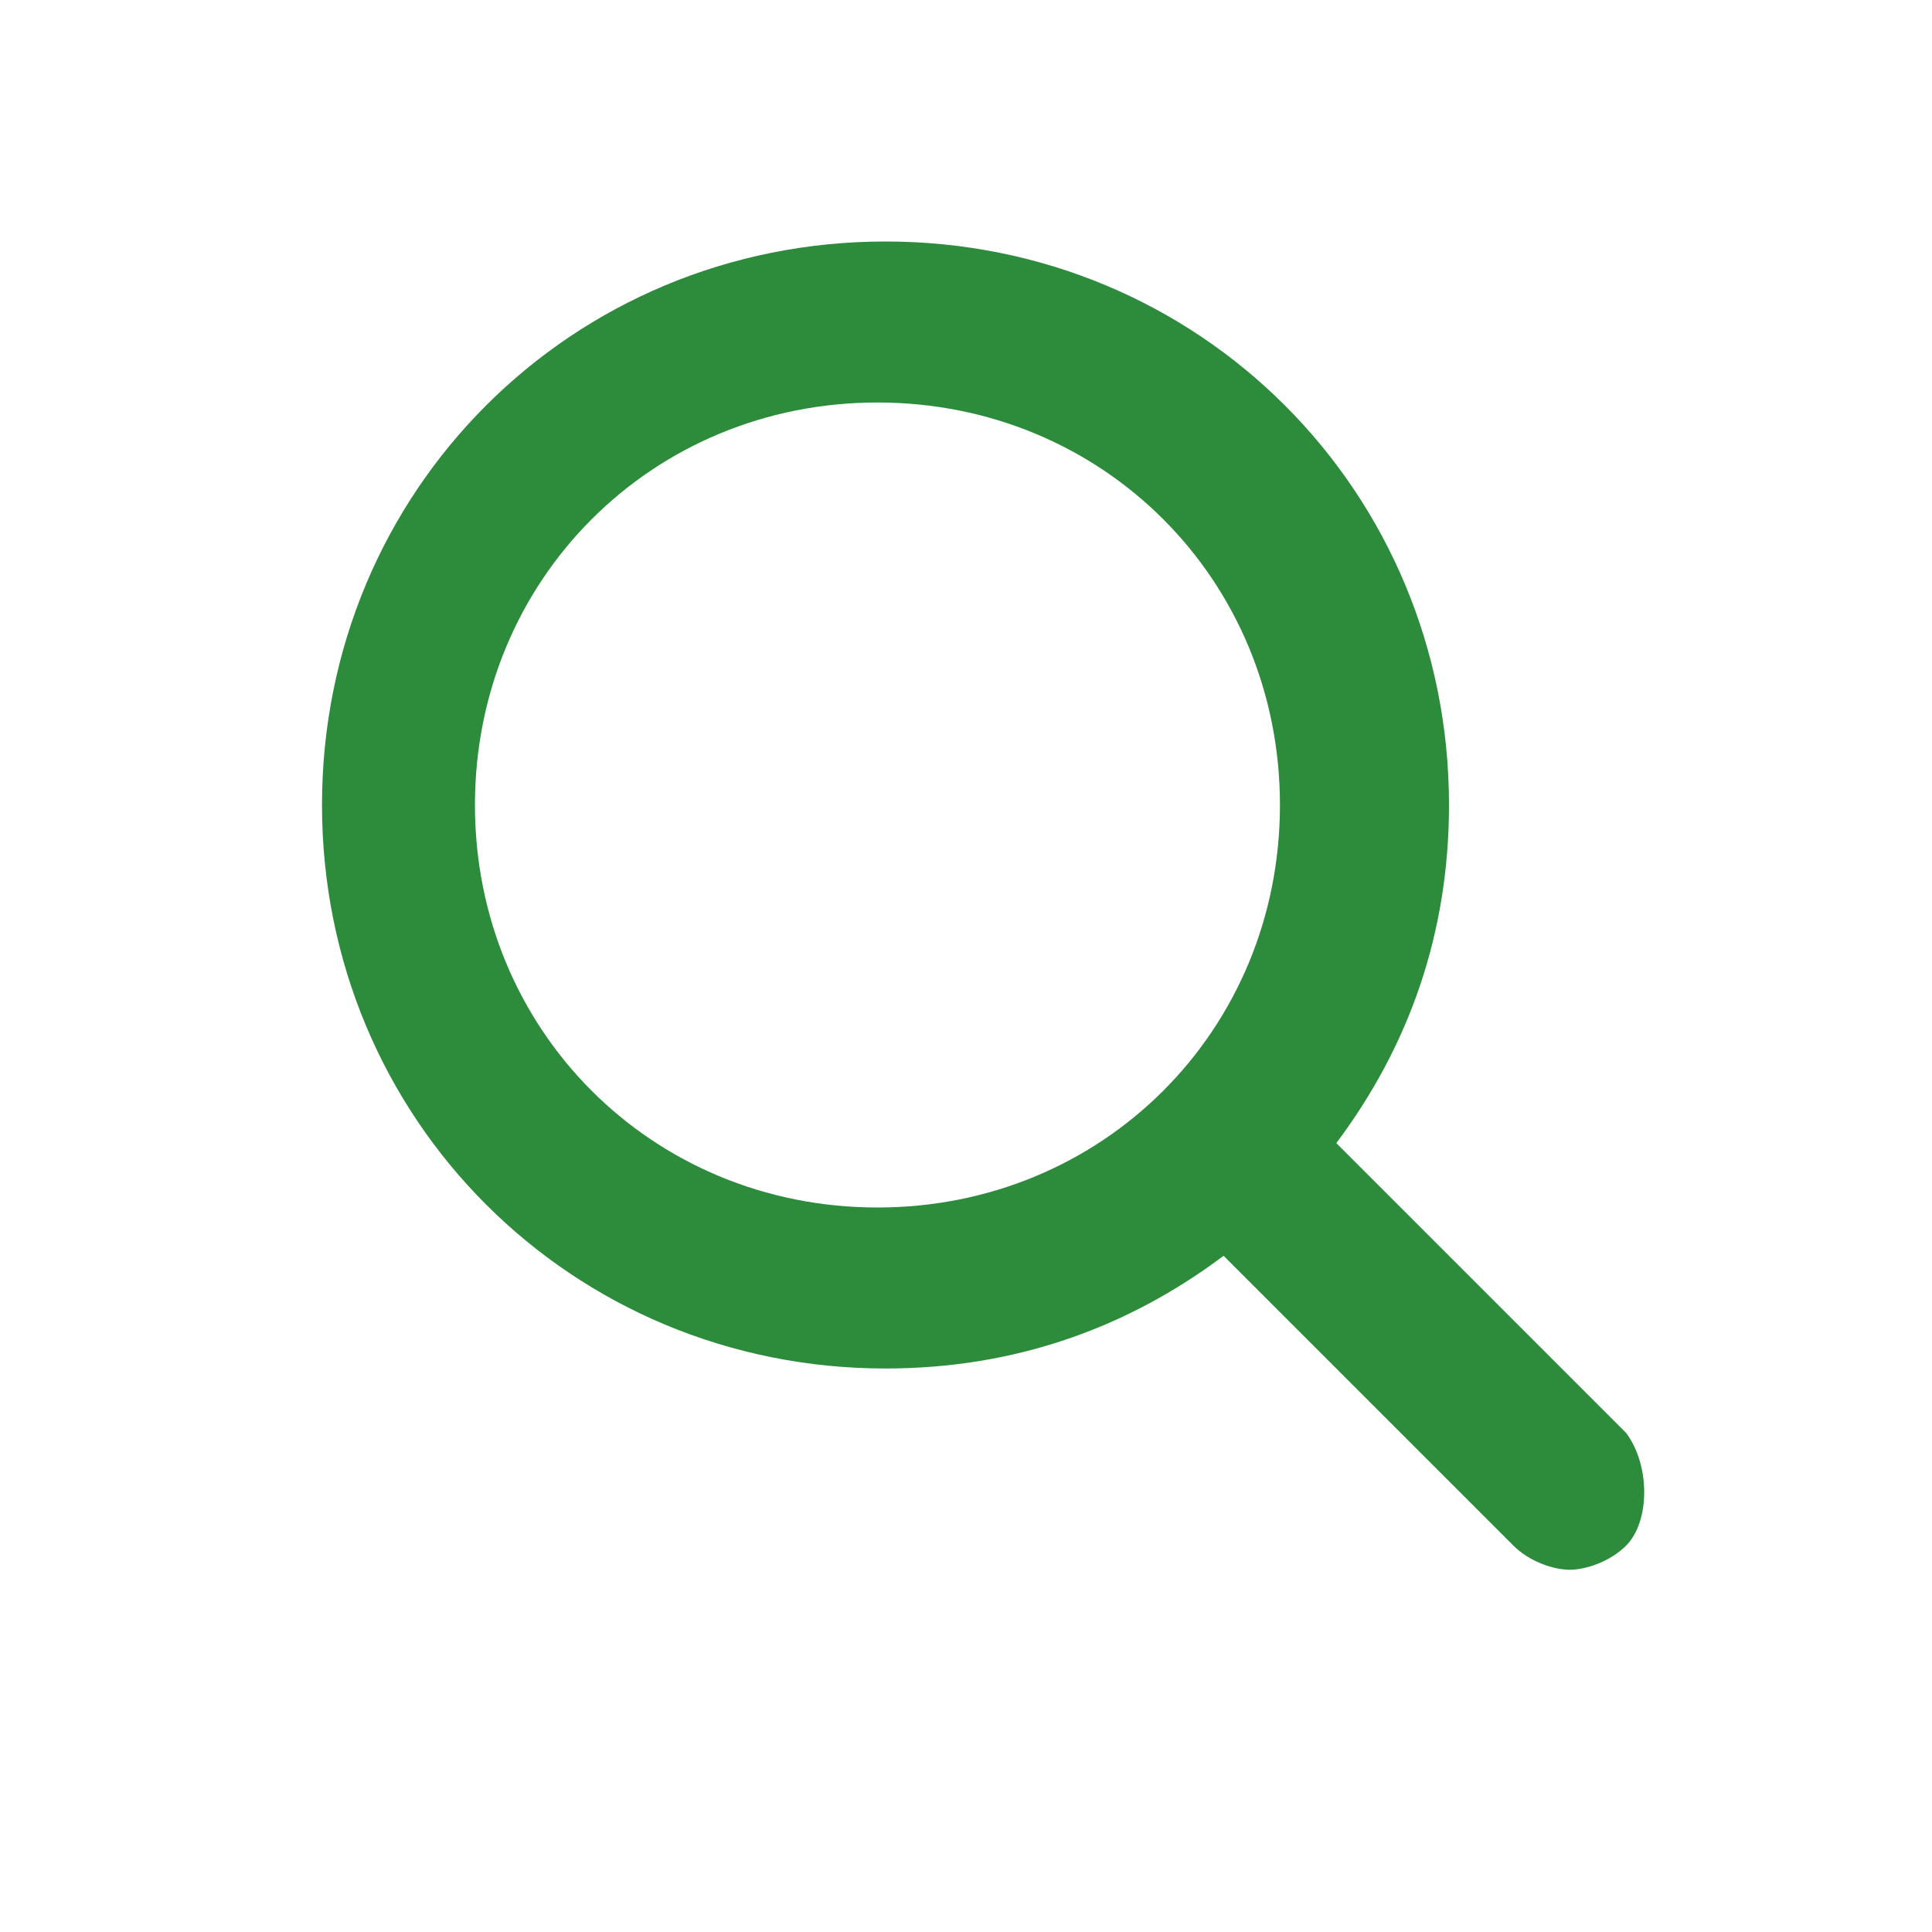
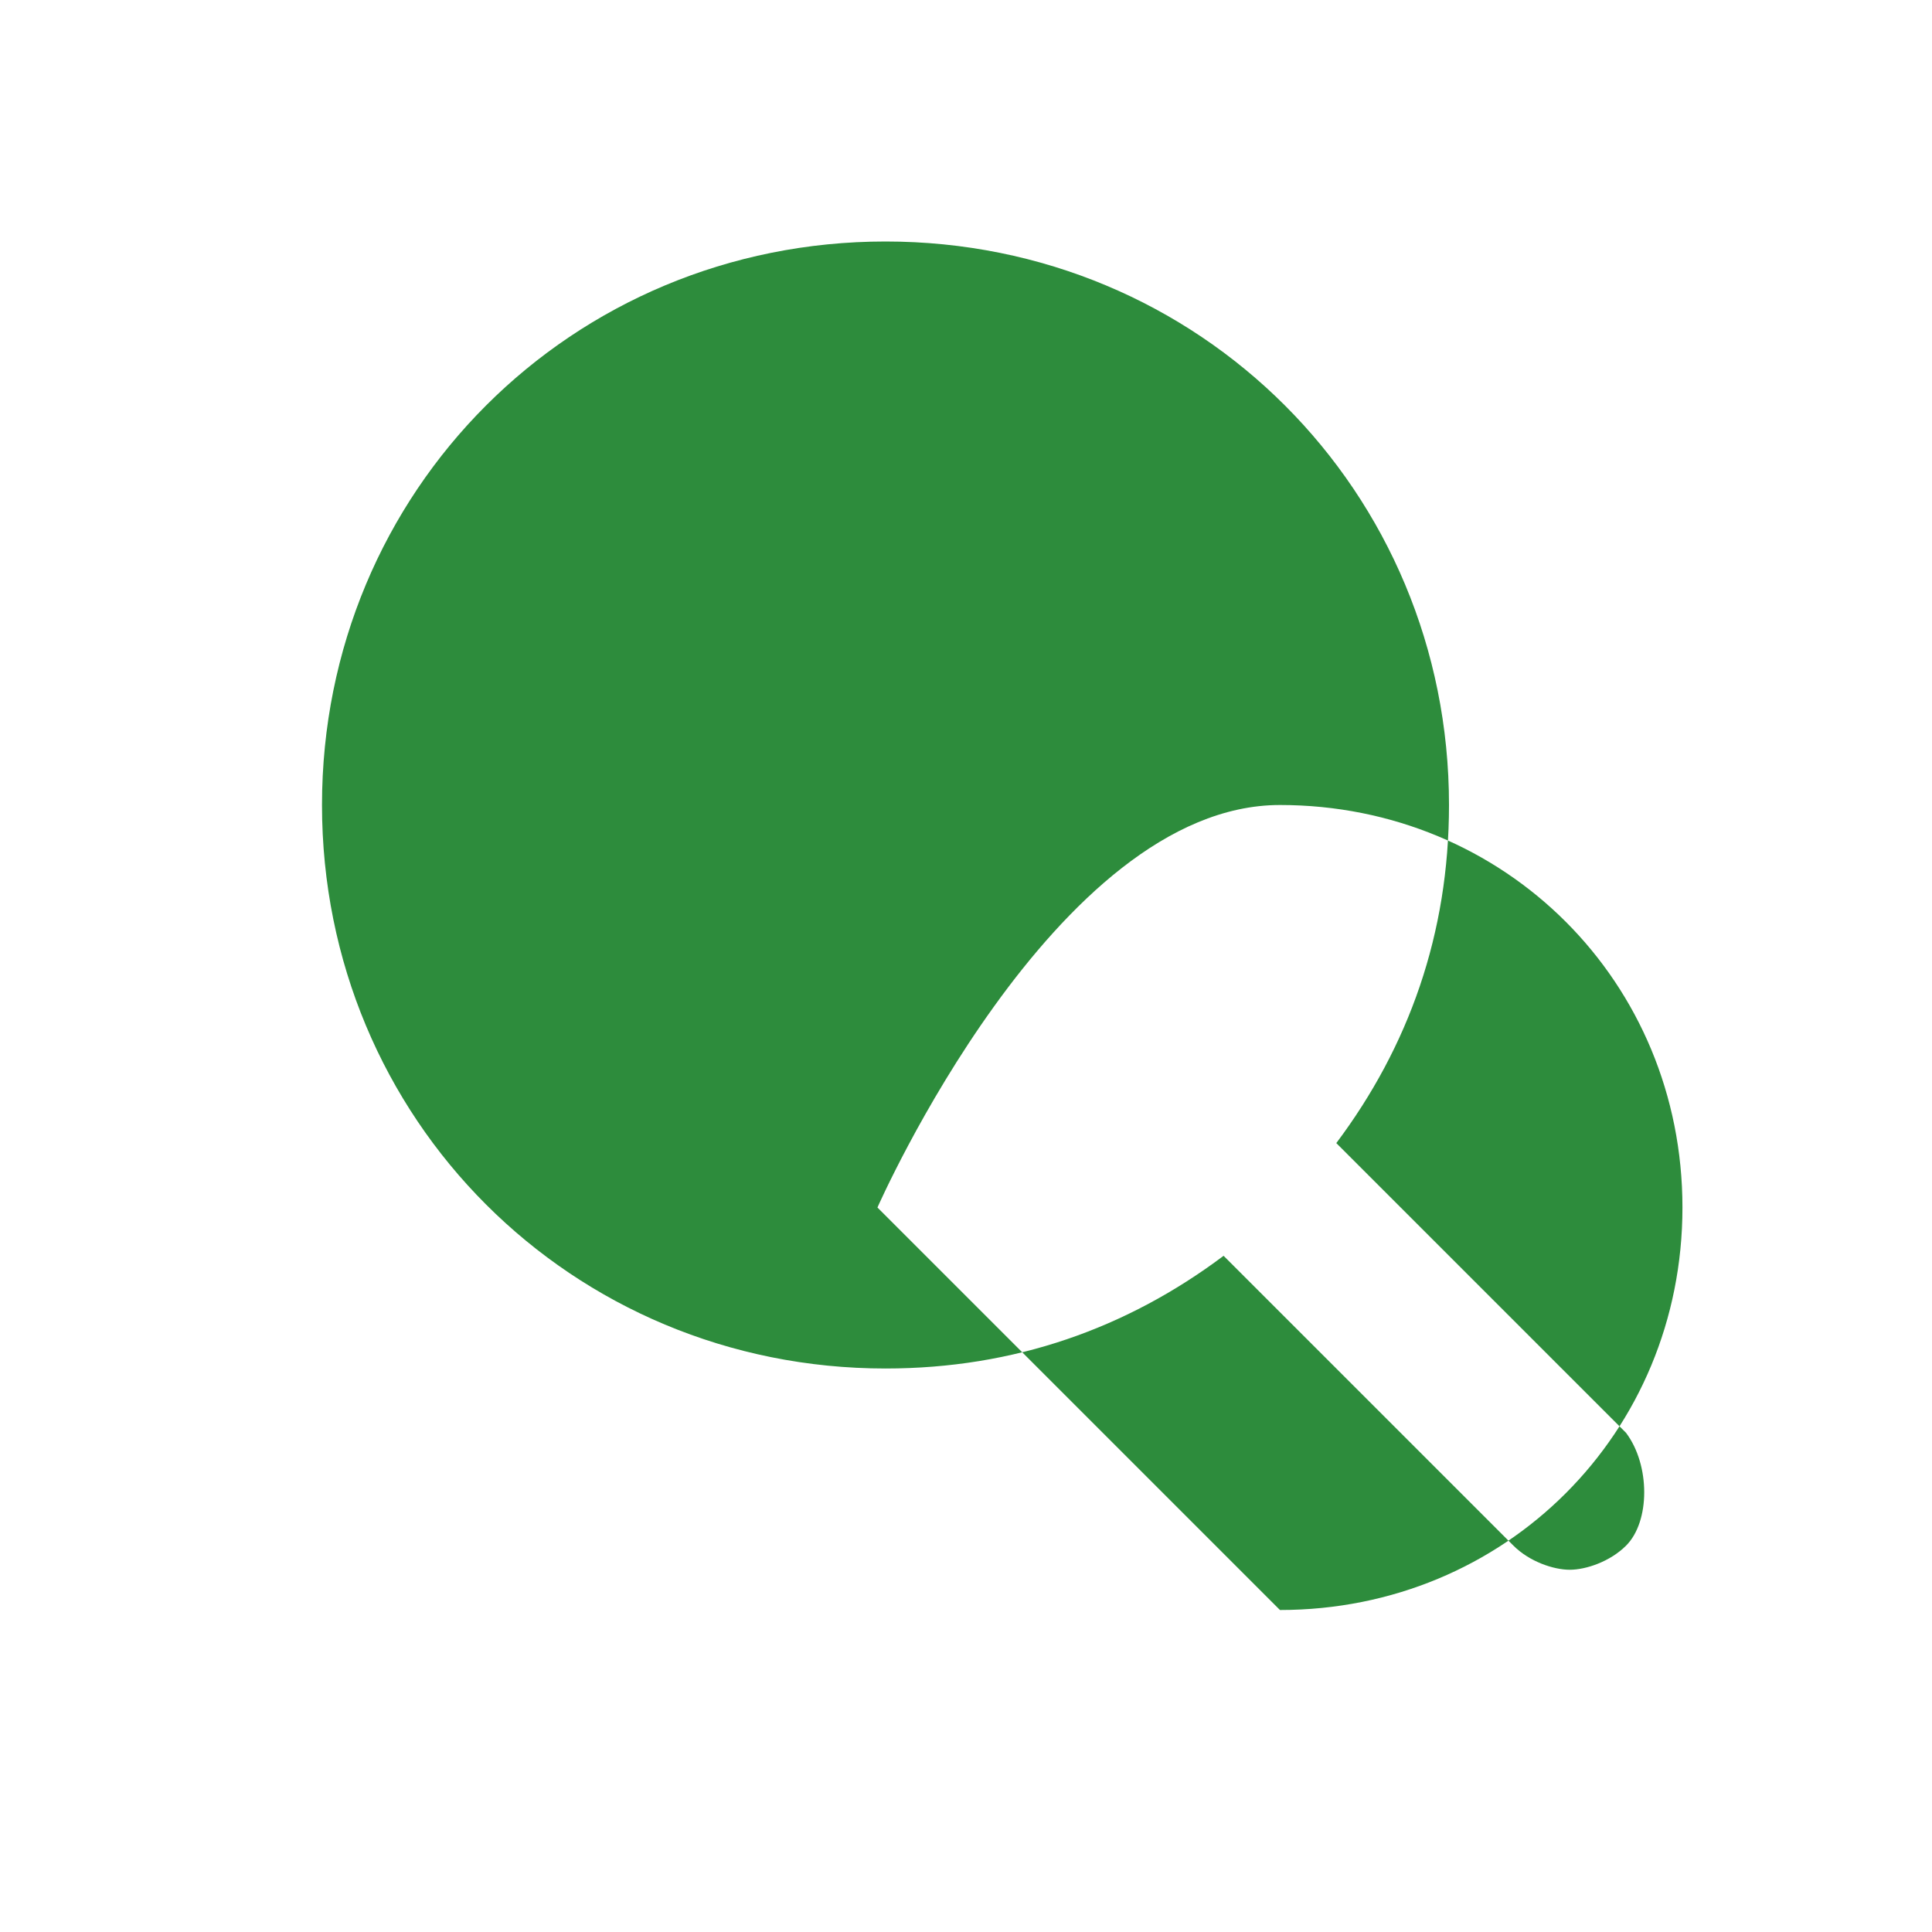
<svg xmlns="http://www.w3.org/2000/svg" width="24" height="24" fill="#2d8c3c" viewBox="0 0 24 24" role="img" aria-label="ブログを検索する">
-   <path d="m20.2 17.8-3.6-3.6C17.5 13 18 11.6 18 10c0-3.9-3.1-7-7-7s-7 3.1-7 7 3.1 7 7 7c1.6 0 3-.5 4.2-1.4l3.6 3.6c.2.2.5.3.7.3.2 0 .5-.1.7-.3.3-.3.3-1 0-1.4ZM10.9 15c-2.8 0-5-2.2-5-5s2.2-5 5-5 5 2.2 5 5-2.2 5-5 5Z" />
+   <path d="m20.2 17.8-3.6-3.6C17.5 13 18 11.6 18 10c0-3.9-3.1-7-7-7s-7 3.1-7 7 3.1 7 7 7c1.6 0 3-.5 4.2-1.4l3.6 3.6c.2.2.5.3.7.3.2 0 .5-.1.7-.3.3-.3.3-1 0-1.4ZM10.9 15s2.2-5 5-5 5 2.2 5 5-2.2 5-5 5Z" />
</svg>